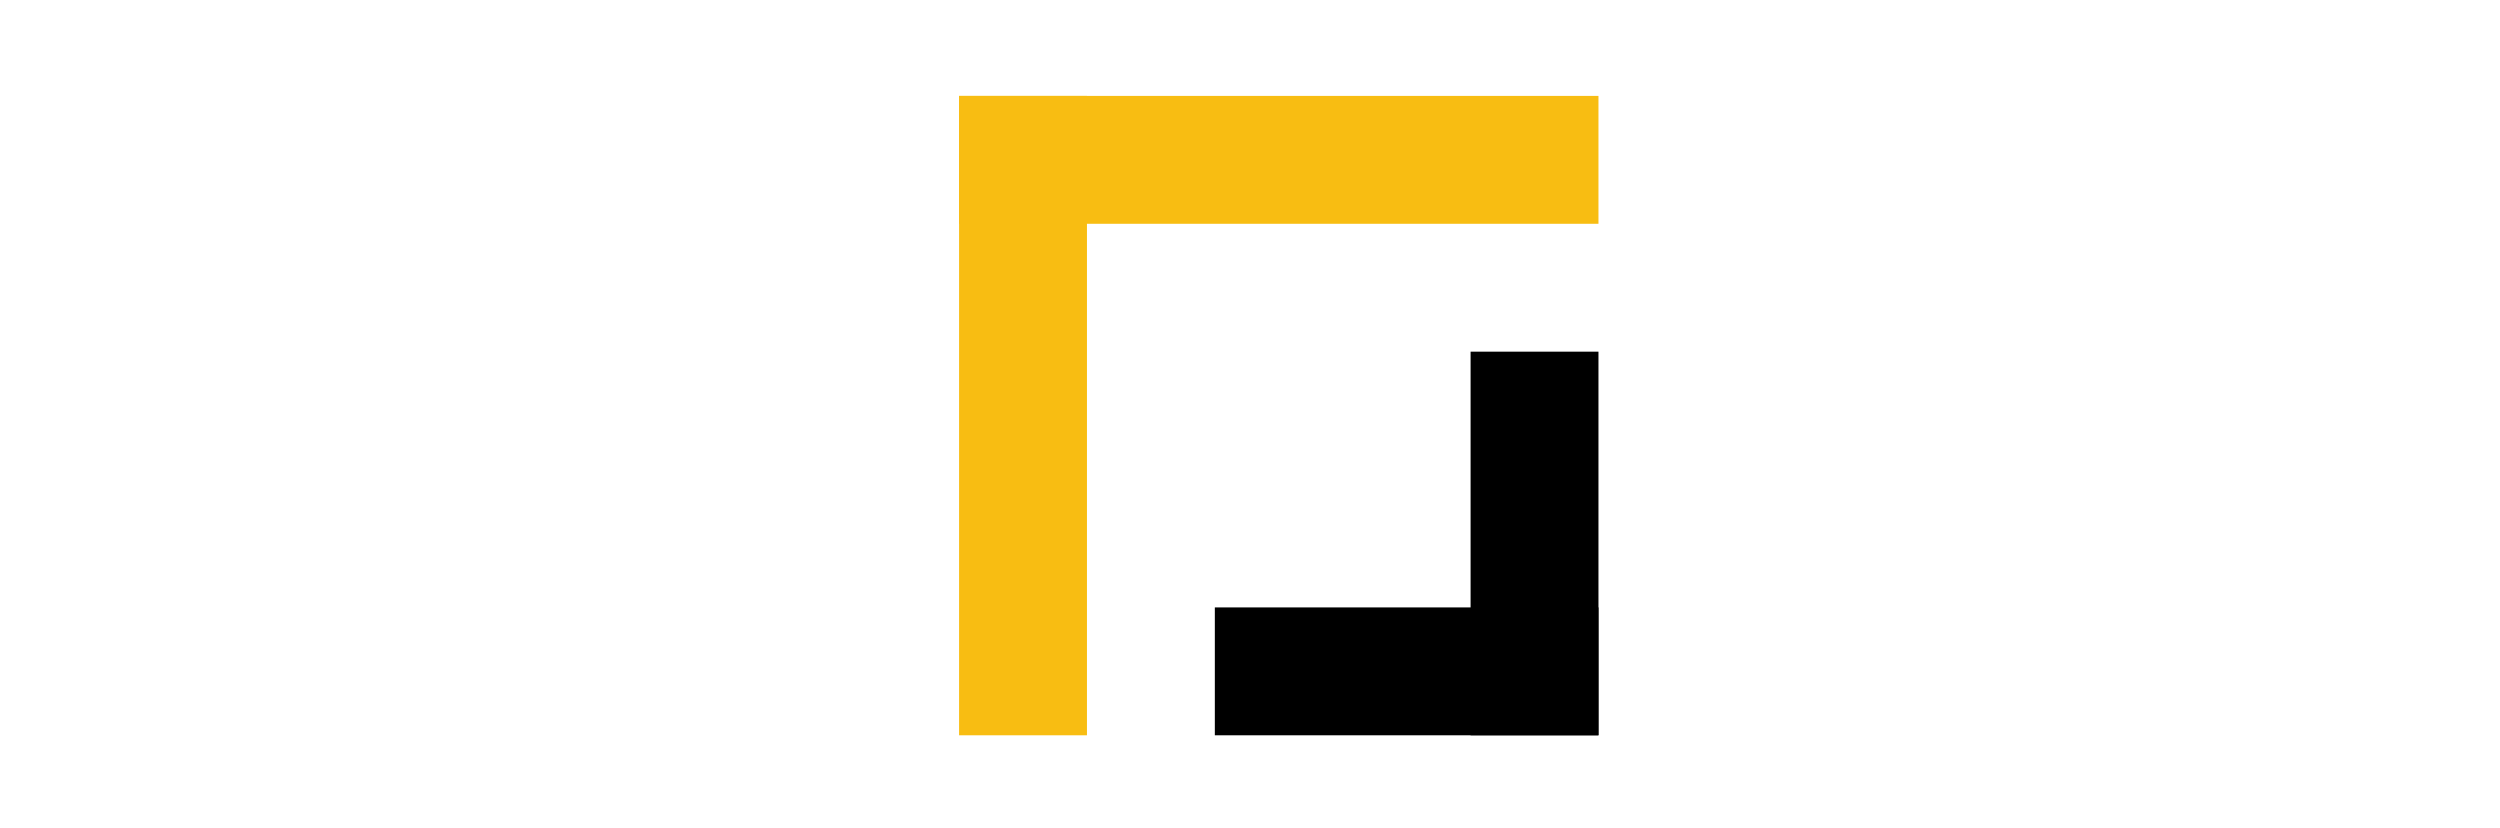
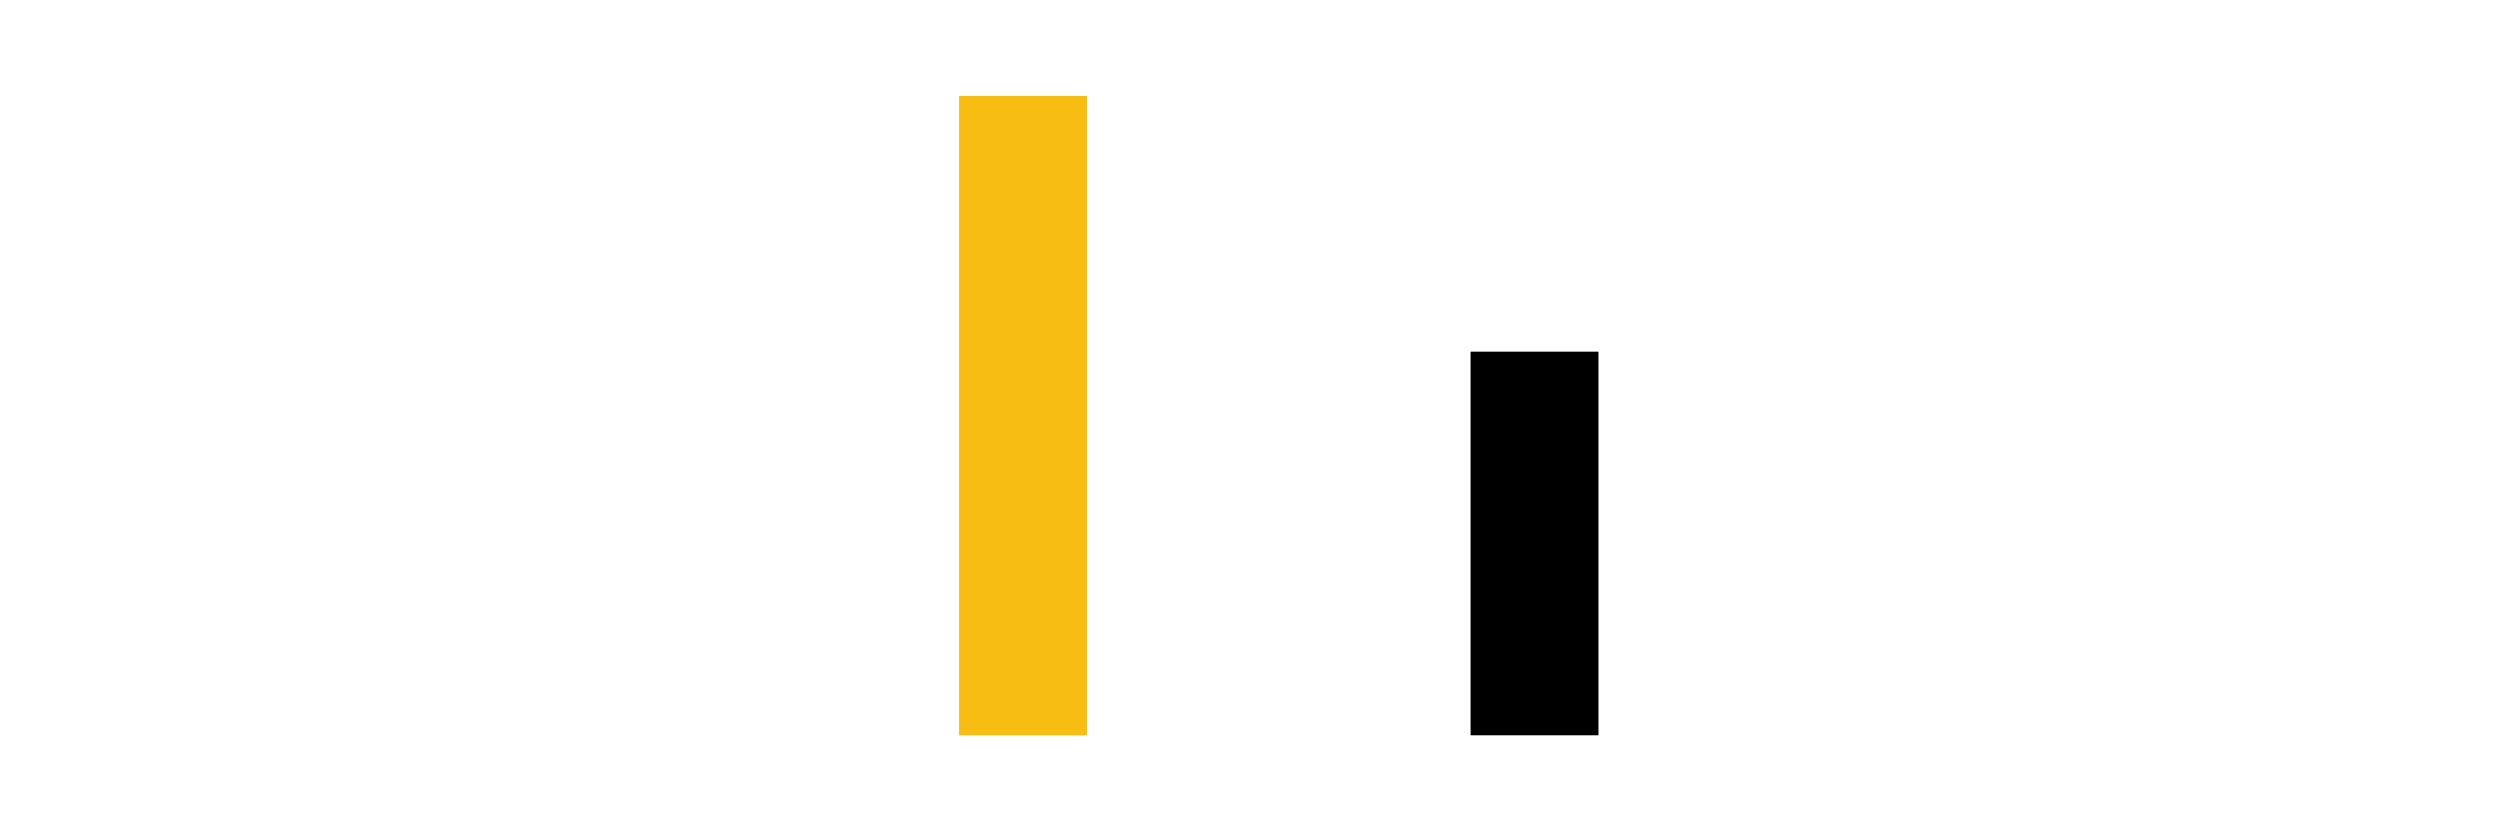
<svg xmlns="http://www.w3.org/2000/svg" id="eclfxr89x9t61" viewBox="0 0 782 259" shape-rendering="geometricPrecision" text-rendering="geometricPrecision">
  <style>#eclfxr89x9t62_to {animation: eclfxr89x9t62_to__to 3500ms linear infinite normal forwards}@keyframes eclfxr89x9t62_to__to { 0% {transform: translate(300px,-17.891px)} 14.286% {transform: translate(300px,-17.891px)} 31.429% {transform: translate(300px,6.055px)} 54.286% {transform: translate(300px,30px)} 60% {transform: translate(300px,30px)} 71.429% {transform: translate(300px,230px)} 82.857% {transform: translate(300px,-17.891px)} 100% {transform: translate(300px,-17.891px)} }#eclfxr89x9t62_ts {animation: eclfxr89x9t62_ts__ts 3500ms linear infinite normal forwards}@keyframes eclfxr89x9t62_ts__ts { 0% {transform: scale(1,1)} 14.286% {transform: scale(1,1)} 31.429% {transform: scale(1,0.5)} 54.286% {transform: scale(1,0)} 60% {transform: scale(1,0)} 71.429% {transform: scale(1,0)} 82.857% {transform: scale(1,1)} 100% {transform: scale(1,1)} }#eclfxr89x9t63_to {animation: eclfxr89x9t63_to__to 3500ms linear infinite normal forwards}@keyframes eclfxr89x9t63_to__to { 0% {transform: translate(460px,30px)} 14.286% {transform: translate(460px,21.624px)} 54.286% {transform: translate(460px,-17.891px)} 60% {transform: translate(460px,-17.891px)} 74.286% {transform: translate(460px,-17.891px)} 85.714% {transform: translate(460px,229.5px)} 100% {transform: translate(460px,229.5px)} }#eclfxr89x9t63_ts {animation: eclfxr89x9t63_ts__ts 3500ms linear infinite normal forwards}@keyframes eclfxr89x9t63_ts__ts { 0% {transform: scale(1,0)} 14.286% {transform: scale(1,0.5)} 17.143% {transform: scale(1,0.5)} 54.286% {transform: scale(1,1)} 60% {transform: scale(1,1)} 74.286% {transform: scale(1,1)} 85.714% {transform: scale(1,0)} 100% {transform: scale(1,0)} }#eclfxr89x9t64_to {animation: eclfxr89x9t64_to__to 3500ms linear infinite normal forwards}@keyframes eclfxr89x9t64_to__to { 0% {transform: translate(500px,144px)} 60% {transform: translate(500px,144px)} 71.429% {transform: translate(295.214px,144px)} 82.857% {transform: translate(295.214px,144px)} 97.143% {transform: translate(300px,143.5px)} 100% {transform: translate(300px,143.5px)} }#eclfxr89x9t64_ts {animation: eclfxr89x9t64_ts__ts 3500ms linear infinite normal forwards}@keyframes eclfxr89x9t64_ts__ts { 0% {transform: scale(0,1)} 60% {transform: scale(0,1)} 71.429% {transform: scale(1,1)} 82.857% {transform: scale(1,1)} 97.143% {transform: scale(0,1)} 100% {transform: scale(0,1)} }#eclfxr89x9t65_to {animation: eclfxr89x9t65_to__to 3500ms linear infinite normal forwards}@keyframes eclfxr89x9t65_to__to { 0% {transform: translate(295.214px,-16px)} 60% {transform: translate(295.214px,-16px)} 74.286% {transform: translate(500px,-16px)} 82.857% {transform: translate(300px,-16px)} 97.143% {transform: translate(295.214px,-16px)} 100% {transform: translate(295.214px,-16px)} }#eclfxr89x9t65_ts {animation: eclfxr89x9t65_ts__ts 3500ms linear infinite normal forwards}@keyframes eclfxr89x9t65_ts__ts { 0% {transform: scale(1,1)} 60% {transform: scale(1,1)} 74.286% {transform: scale(0,1)} 82.857% {transform: scale(0,1)} 97.143% {transform: scale(1,1)} 100% {transform: scale(1,1)} }#eclfxr89x9t67_to {animation: eclfxr89x9t67_to__to 3500ms linear infinite normal forwards}@keyframes eclfxr89x9t67_to__to { 0% {transform: translate(295.496px,-20.035px)} 14.286% {transform: translate(295.496px,-20.035px)} 37.143% {transform: translate(215.496px,-20.035px)} 60% {transform: translate(215.496px,-20.035px)} 65.714% {transform: translate(300px,-20.035px)} 68.571% {transform: translate(300px,-180.035px)} 74.286% {transform: translate(215.496px,-180.035px)} 80% {transform: translate(295.496px,-180.035px)} 85.714% {transform: translate(500px,-180.035px)} 91.429% {transform: translate(500px,-20.035px)} 97.143% {transform: translate(295.496px,-20.035px)} 100% {transform: translate(295.496px,-20.035px)} }#eclfxr89x9t67_ts {animation: eclfxr89x9t67_ts__ts 3500ms linear infinite normal forwards}@keyframes eclfxr89x9t67_ts__ts { 0% {transform: scale(1,1)} 14.286% {transform: scale(1,1)} 37.143% {transform: scale(1,1)} 60% {transform: scale(1,1)} 65.714% {transform: scale(0,1)} 68.571% {transform: scale(0,1)} 74.286% {transform: scale(1,1)} 80% {transform: scale(1,1)} 85.714% {transform: scale(0,1)} 91.429% {transform: scale(0,1)} 97.143% {transform: scale(1,1)} 100% {transform: scale(1,1)} }#eclfxr89x9t68_to {animation: eclfxr89x9t68_to__to 3500ms linear infinite normal forwards}@keyframes eclfxr89x9t68_to__to { 0% {transform: translate(299.655px,-33.993px)} 5.714% {transform: translate(299.655px,-33.993px)} 14.286% {transform: translate(299.655px,230px)} 17.143% {transform: translate(299.655px,230px)} 100% {transform: translate(299.655px,230px)} }#eclfxr89x9t68_ts {animation: eclfxr89x9t68_ts__ts 3500ms linear infinite normal forwards}@keyframes eclfxr89x9t68_ts__ts { 0% {transform: scale(1,1)} 5.714% {transform: scale(1,1)} 14.286% {transform: scale(1,0)} 17.143% {transform: scale(1,0)} 100% {transform: scale(1,0)} }#eclfxr89x9t69_to {animation: eclfxr89x9t69_to__to 3500ms linear infinite normal forwards}@keyframes eclfxr89x9t69_to__to { 0% {transform: translate(299.655px,-24px)} 5.714% {transform: translate(299.655px,-24px)} 14.286% {transform: translate(299.655px,230px)} 17.143% {transform: translate(299.655px,230px)} 20% {transform: translate(139.655px,210px)} 37.143% {transform: translate(139.655px,198.709px)} 51.429% {transform: translate(139.655px,18.333px)} 54.286% {transform: translate(139.655px,-24px)} 60% {transform: translate(139.655px,-24px)} 62.857% {transform: translate(139.655px,-74.8px)} 68.571% {transform: translate(139.655px,-130.8px)} 74.286% {transform: translate(139.655px,30px)} 80% {transform: translate(299.655px,30px)} 85.714% {transform: translate(299.655px,-104px)} 91.429% {transform: translate(299.655px,-24px)} 100% {transform: translate(299.655px,-24px)} }#eclfxr89x9t69_ts {animation: eclfxr89x9t69_ts__ts 3500ms linear infinite normal forwards}@keyframes eclfxr89x9t69_ts__ts { 0% {transform: scale(1,1)} 5.714% {transform: scale(1,1)} 14.286% {transform: scale(1,0)} 37.143% {transform: scale(1,0)} 54.286% {transform: scale(1,1)} 60% {transform: scale(1,1)} 62.857% {transform: scale(1,1.2)} 68.571% {transform: scale(1,1.2)} 74.286% {transform: scale(1,0)} 80% {transform: scale(1,0)} 85.714% {transform: scale(1,1)} 91.429% {transform: scale(1,1)} 100% {transform: scale(1,1)} }</style>
  <g id="eclfxr89x9t62_to" transform="translate(300,-17.891)">
    <g id="eclfxr89x9t62_ts" transform="scale(1,1)">
      <path id="eclfxr89x9t62" d="M40,47.891L0,47.891L0,247.891L40,247.891L40,91.793L40,69.842L40,47.891Z" transform="translate(0,0)" fill="rgb(248,189,18)" stroke="none" stroke-width="1" />
    </g>
  </g>
  <g id="eclfxr89x9t63_to" transform="translate(460,30)">
    <g id="eclfxr89x9t63_ts" transform="scale(1,0)">
-       <path id="eclfxr89x9t63" d="M40,47.891L0,47.891L0,247.891L40,247.891L40,91.793L40,69.842L40,47.891Z" transform="translate(0,0)" fill="rgb(248,189,18)" stroke="none" stroke-width="1" />
-     </g>
+       </g>
  </g>
  <g id="eclfxr89x9t64_to" transform="translate(500,144)">
    <g id="eclfxr89x9t64_ts" transform="scale(0,1)">
-       <path id="eclfxr89x9t64" d="M204.786,46L4.786,46L4.786,86L28.586,86L48.689,86L204.786,86L204.786,46Z" transform="translate(0,0)" fill="rgb(248,189,18)" stroke="none" stroke-width="1" />
-     </g>
+       </g>
  </g>
  <g id="eclfxr89x9t65_to" transform="translate(295.214,-16)">
    <g id="eclfxr89x9t65_ts" transform="scale(1,1)">
-       <path id="eclfxr89x9t65" d="M204.786,46L4.786,46L4.786,86L28.586,86L48.689,86L204.786,86L204.786,46Z" transform="translate(0,0)" fill="rgb(248,189,18)" stroke="none" stroke-width="1" />
-     </g>
+       </g>
  </g>
  <path id="eclfxr89x9t66" display="none" d="M84.504,250.035L204.504,250.035L204.504,210.035L182.139,210.035L158.351,210.035L84.504,210.035L84.504,250.035Z" transform="matrix(1 0 0 1 501.365 -20.035)" fill="rgb(0,0,0)" stroke="none" stroke-width="1" />
  <g id="eclfxr89x9t67_to" transform="translate(295.496,-20.035)">
    <g id="eclfxr89x9t67_ts" transform="scale(1,1)">
-       <path id="eclfxr89x9t67" d="M84.504,250.035L204.504,250.035L204.504,210.035L182.139,210.035L158.351,210.035L84.504,210.035L84.504,250.035Z" transform="translate(0,0)" fill="rgb(0,0,0)" stroke="none" stroke-width="1" />
-     </g>
+       </g>
  </g>
  <g id="eclfxr89x9t68_to" transform="translate(299.655,-33.993)">
    <g id="eclfxr89x9t68_ts" transform="scale(1,1)">
-       <path id="eclfxr89x9t68" display="none" d="M160.345,263.993L200.345,263.993L200.345,134L184.961,134L160.345,134L160.345,213.996L160.345,263.993Z" transform="translate(0,0)" fill="rgb(0,0,0)" stroke="none" stroke-width="1" />
-     </g>
+       </g>
  </g>
  <g id="eclfxr89x9t69_to" transform="translate(299.655,-24)">
    <g id="eclfxr89x9t69_ts" transform="scale(1,1)">
      <path id="eclfxr89x9t69" d="M160.345,254L200.345,254L200.345,134L184.961,134L160.345,134L160.345,207.846L160.345,254Z" transform="translate(0,0)" fill="rgb(0,0,0)" stroke="none" stroke-width="1" />
    </g>
  </g>
</svg>